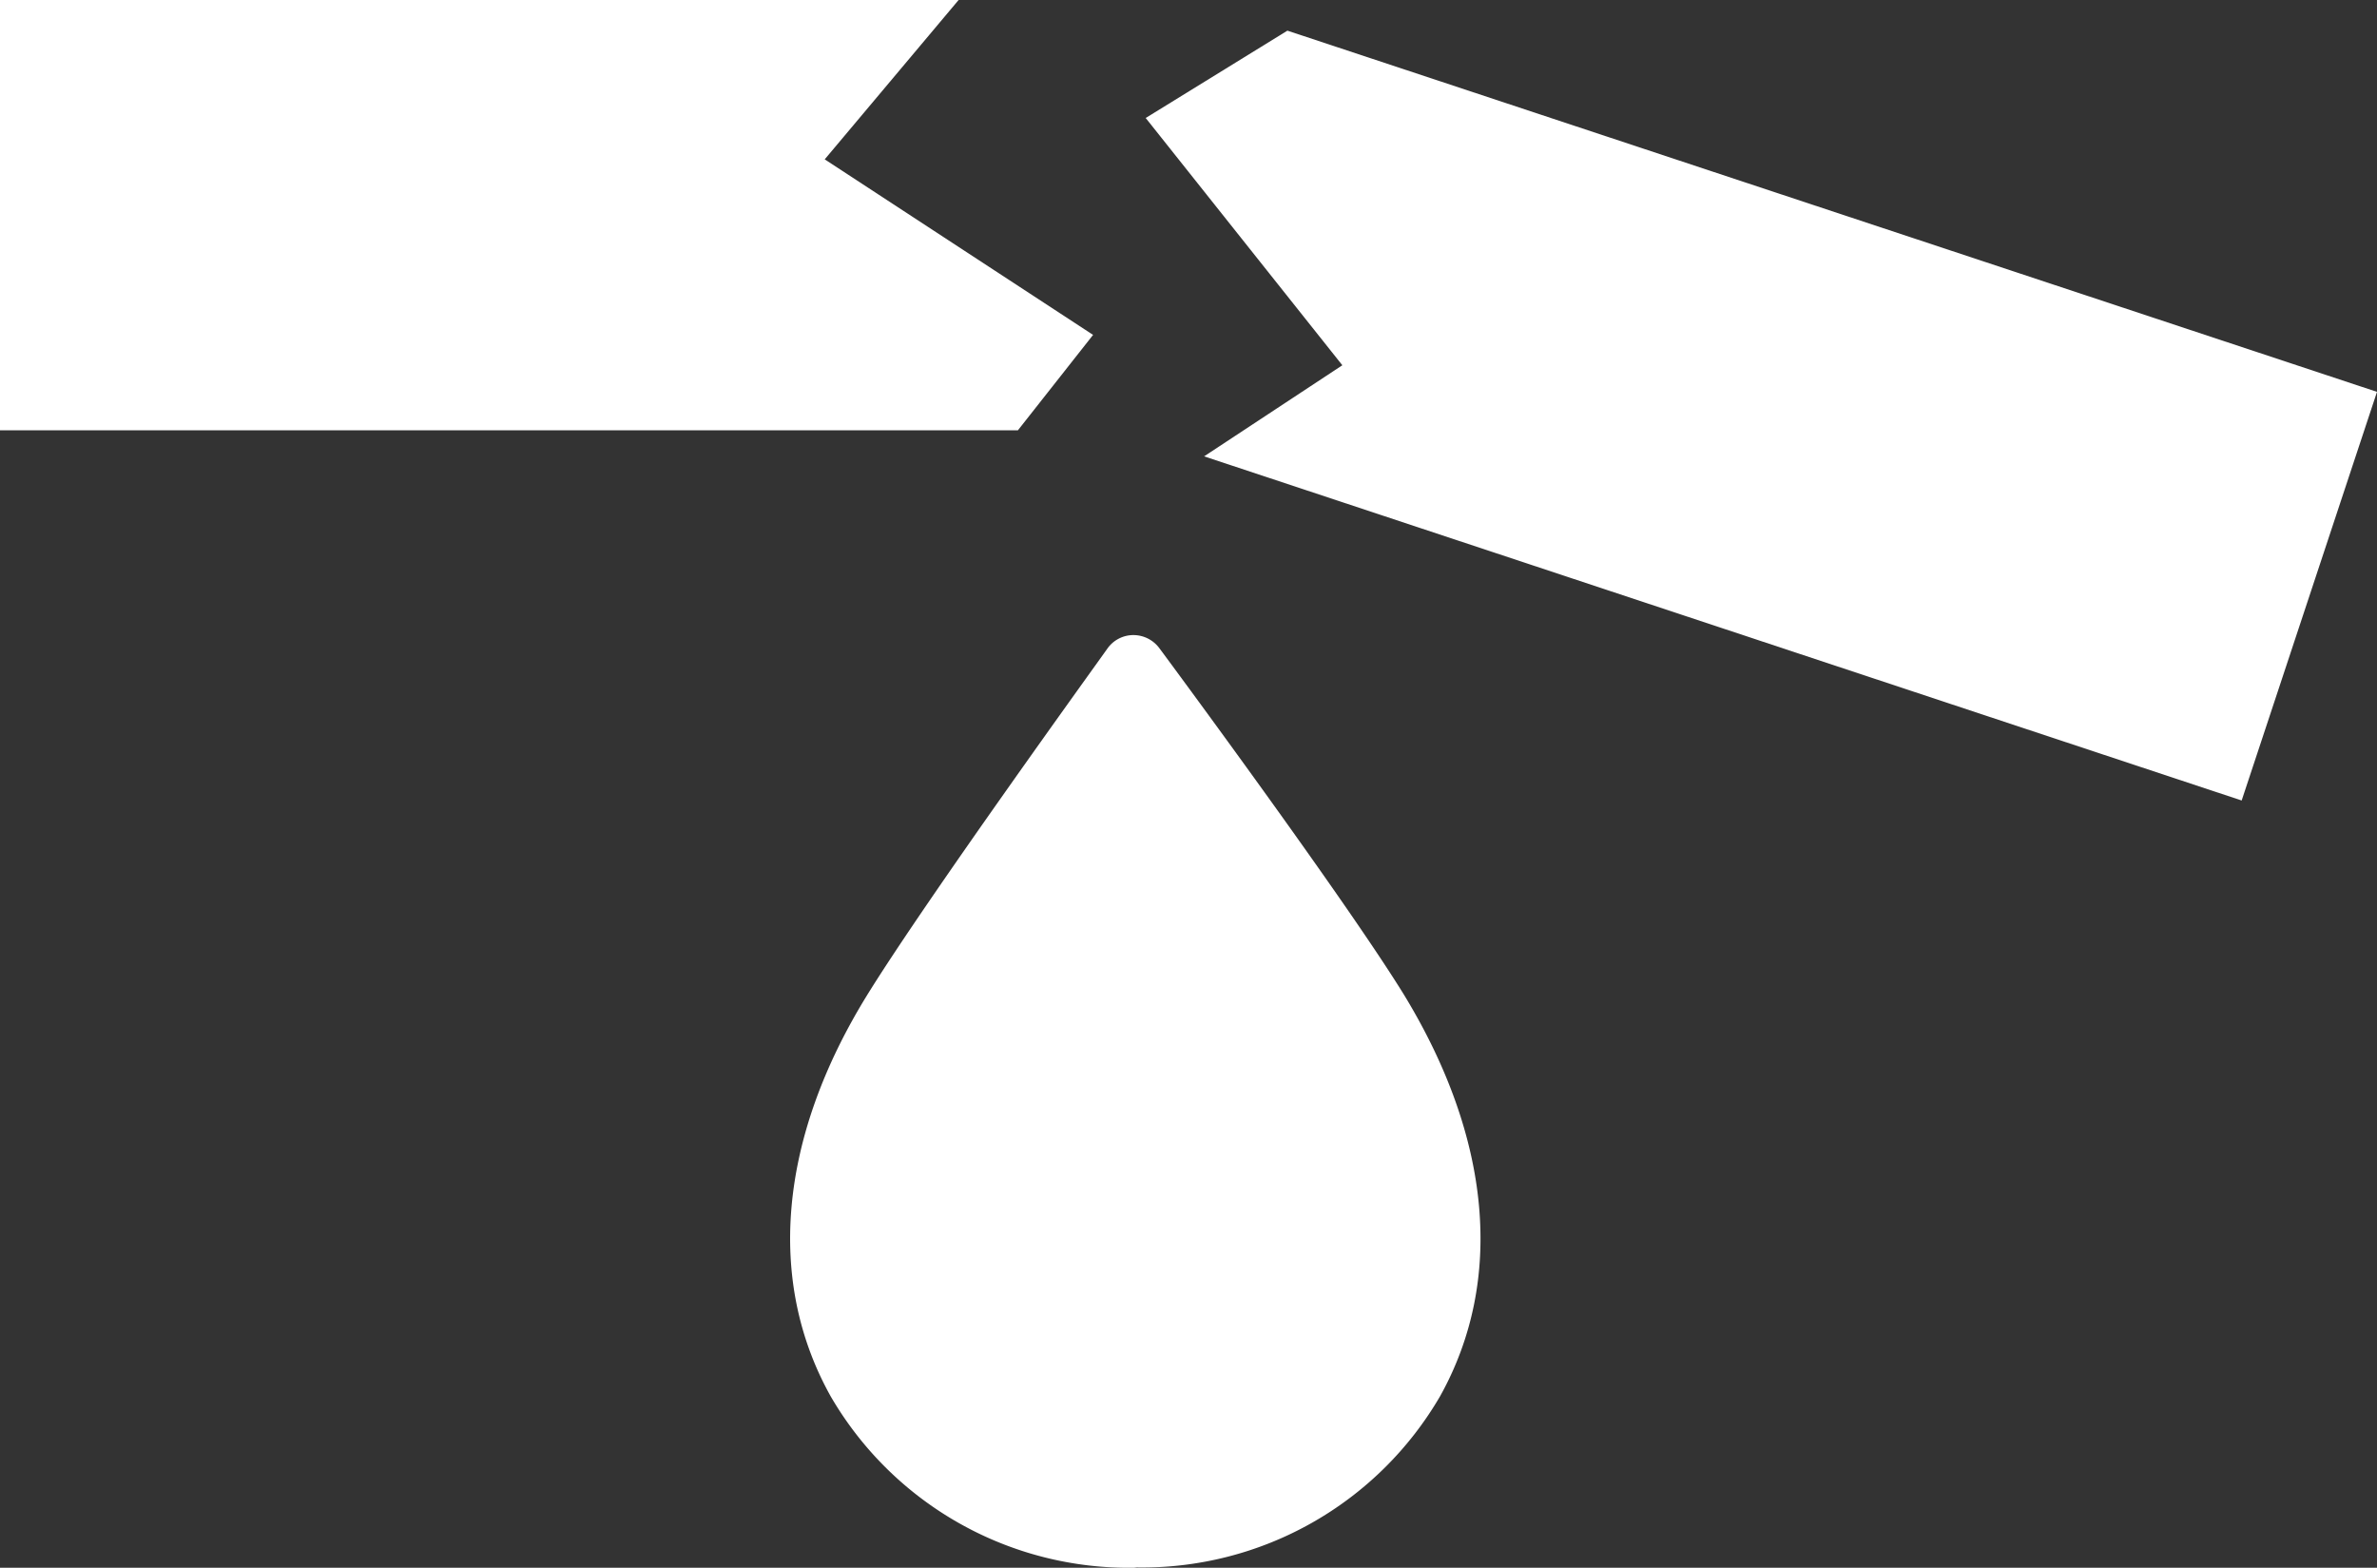
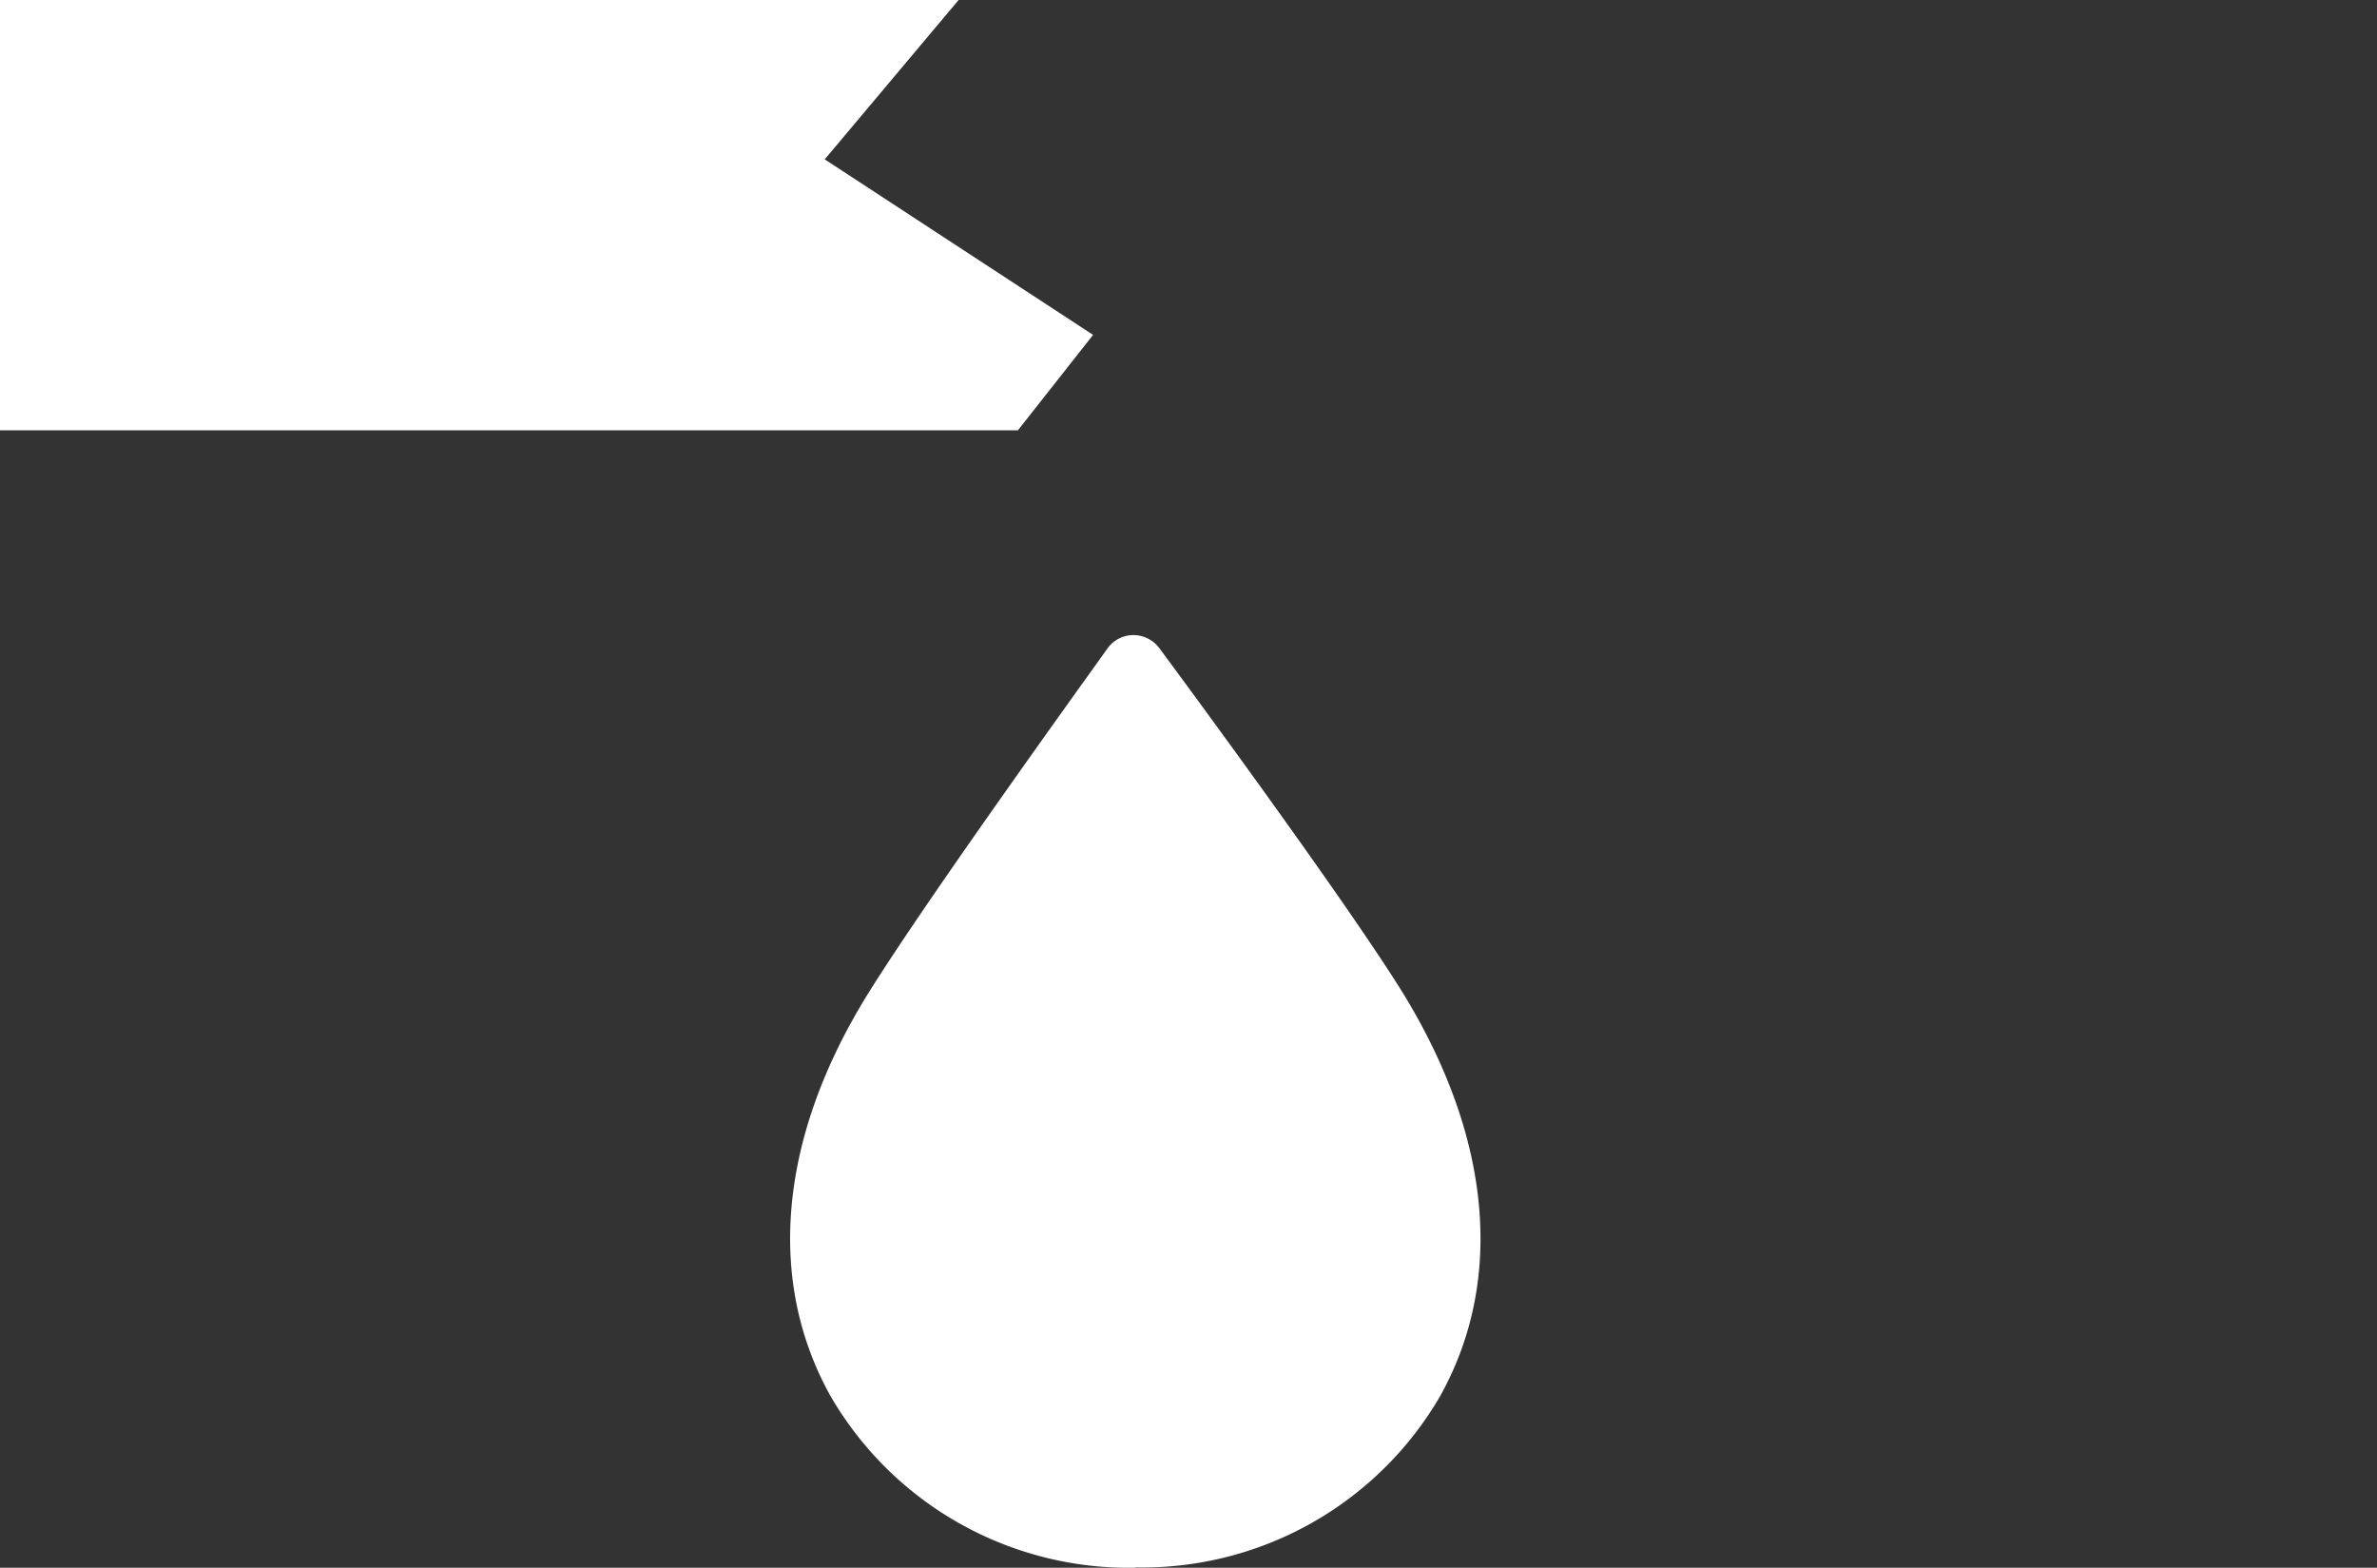
<svg xmlns="http://www.w3.org/2000/svg" viewBox="0 0 82.2 54.21">
  <rect x="0" y="0" width="82.2" height="54.21" fill="#333333" stroke="none" />
  <defs>
    <style>.cls-1{fill:#fff;}</style>
  </defs>
  <title>Element 4</title>
  <g id="Ebene_2" data-name="Ebene 2">
    <g id="Layout">
      <polygon class="cls-1" points="37.8 11.58 28.52 5.51 33.15 0 0 0 0 14.88 35.2 14.88 37.8 11.58" />
-       <polygon class="cls-1" points="44.52 1.06 39.62 4.08 46.42 12.63 41.64 15.78 77.52 27.68 82.2 13.55 44.52 1.06" />
      <path class="cls-1" d="M39.22,54.21h0a11.92,11.92,0,0,1-10.49-5.92c-2.24-4-1.79-8.94,1.25-13.87,2.07-3.35,8.07-11.64,8.32-12a1.1,1.1,0,0,1,.9-.46h0a1.12,1.12,0,0,1,.89.45c.26.35,6.4,8.64,8.47,12,3,4.93,3.48,9.85,1.24,13.87a11.92,11.92,0,0,1-10.49,5.92Z" />
    </g>
  </g>
</svg>